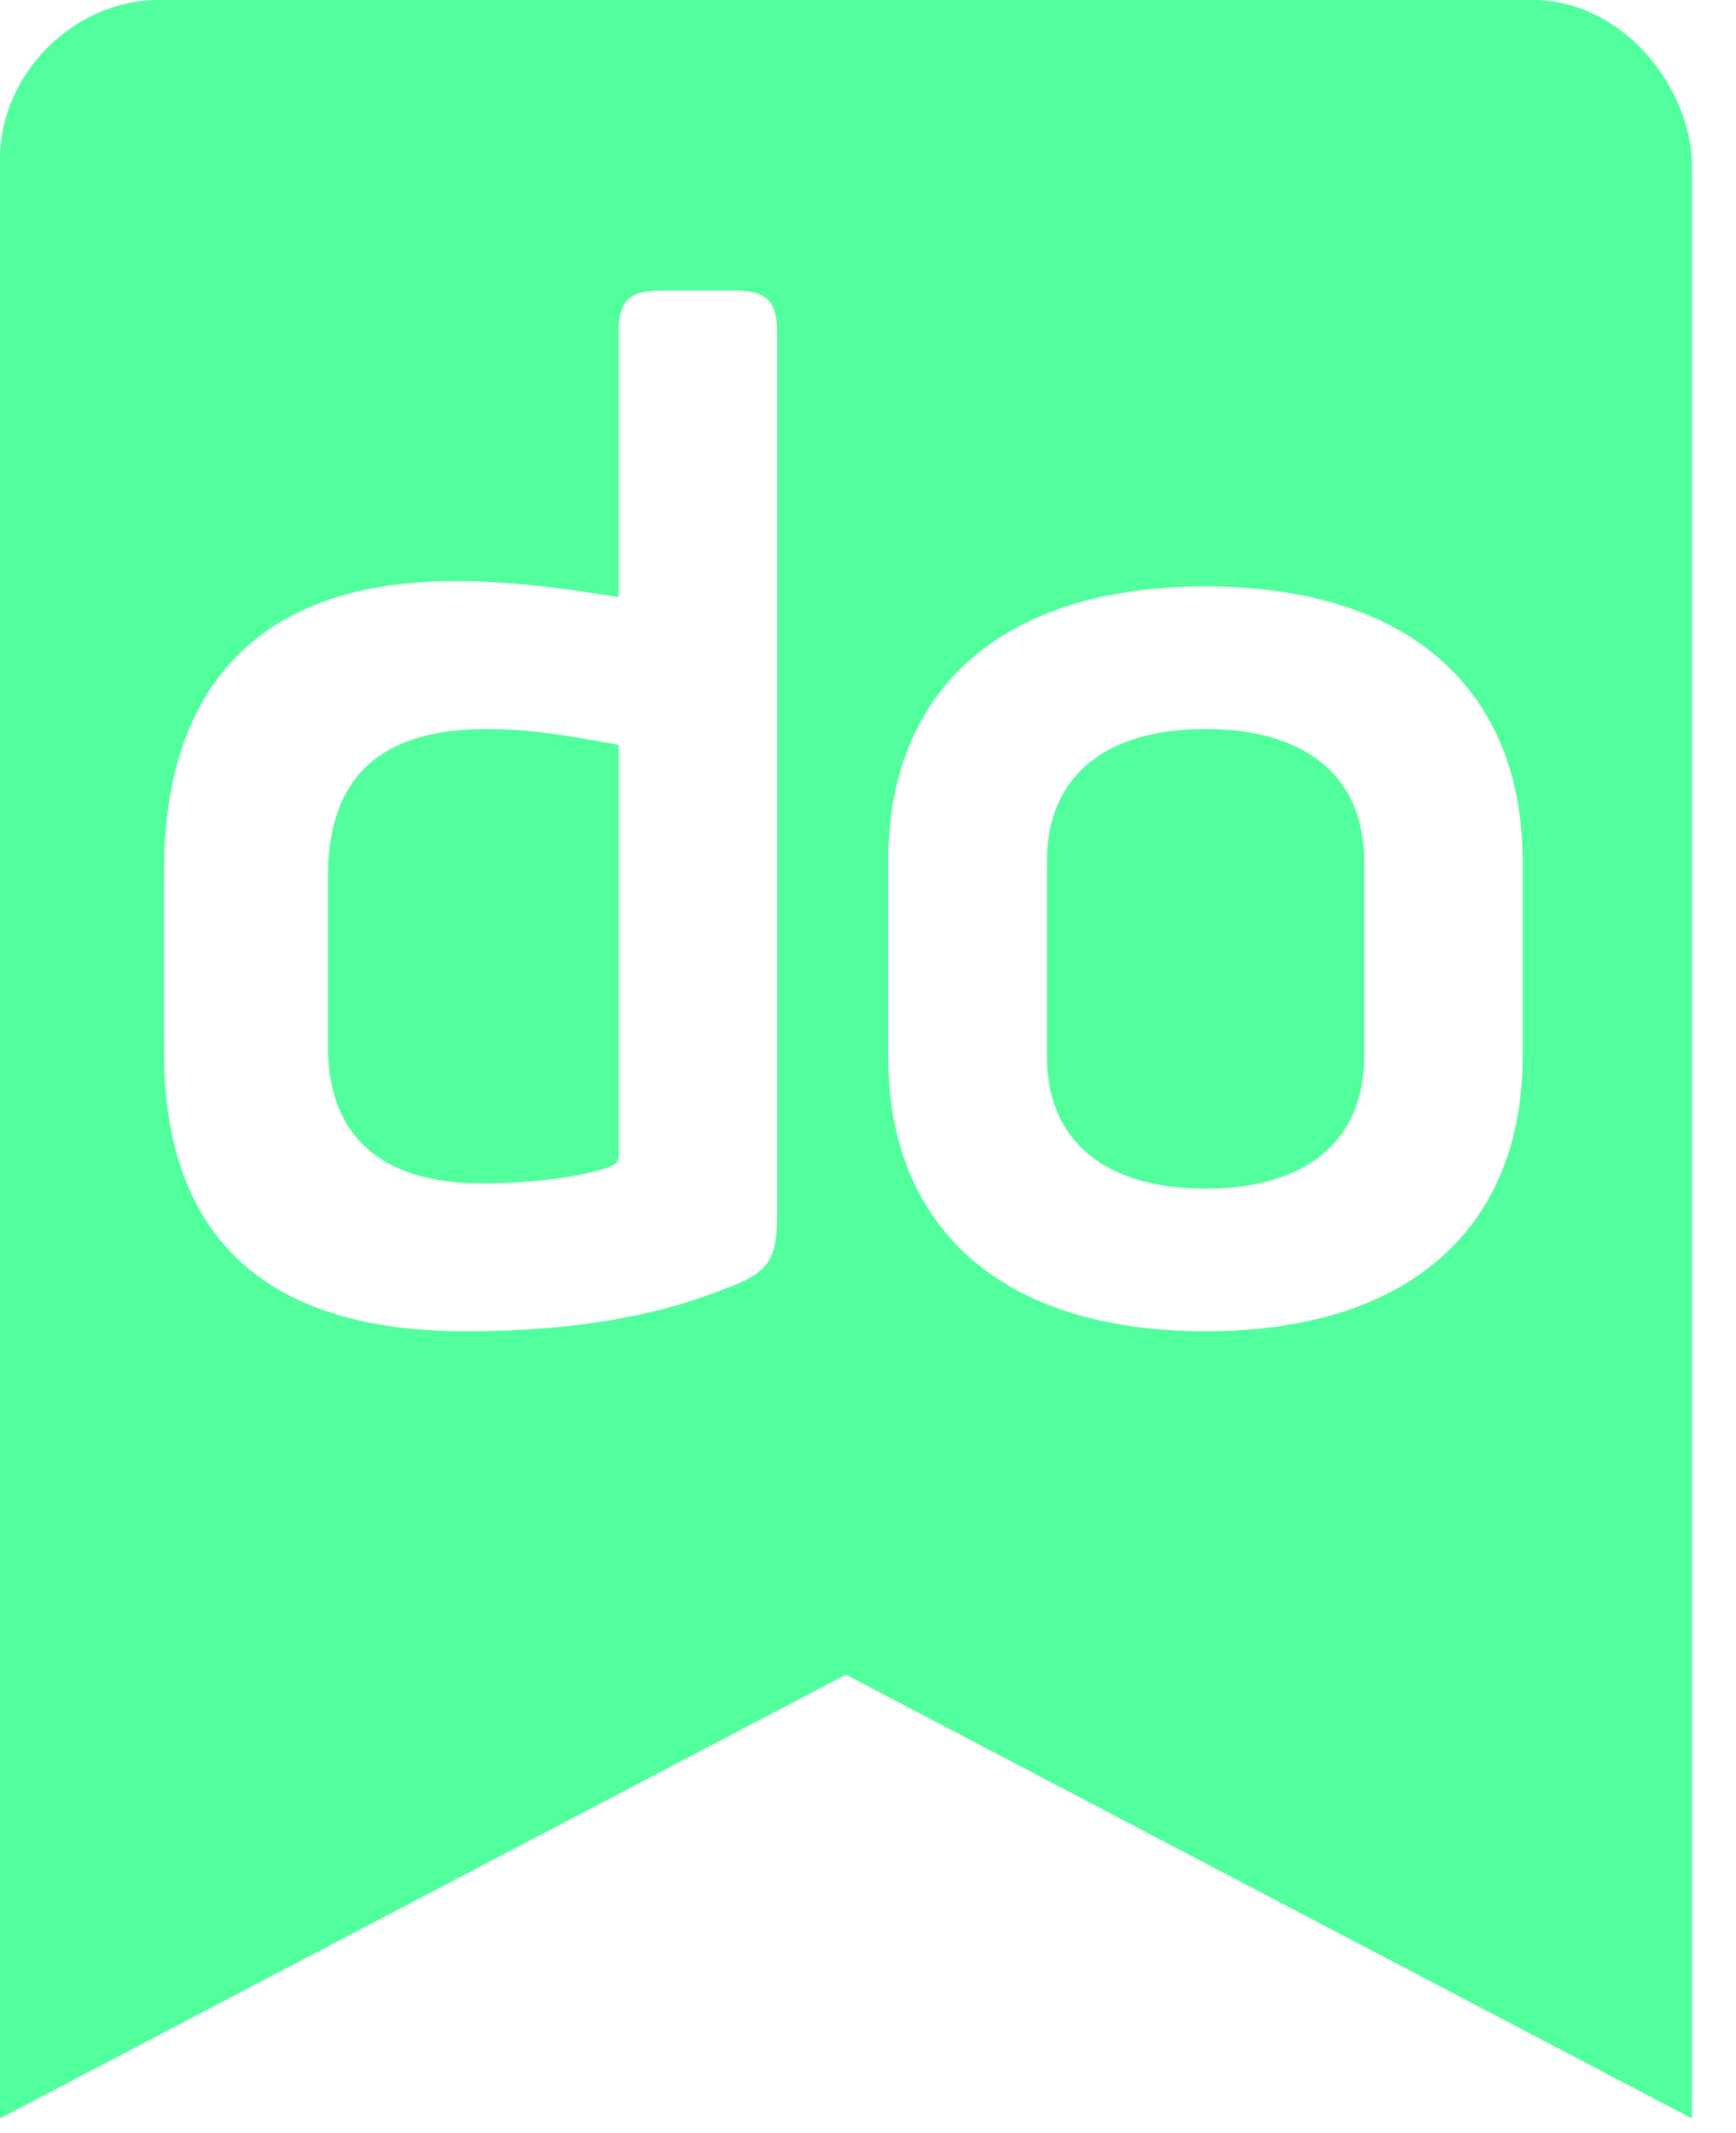
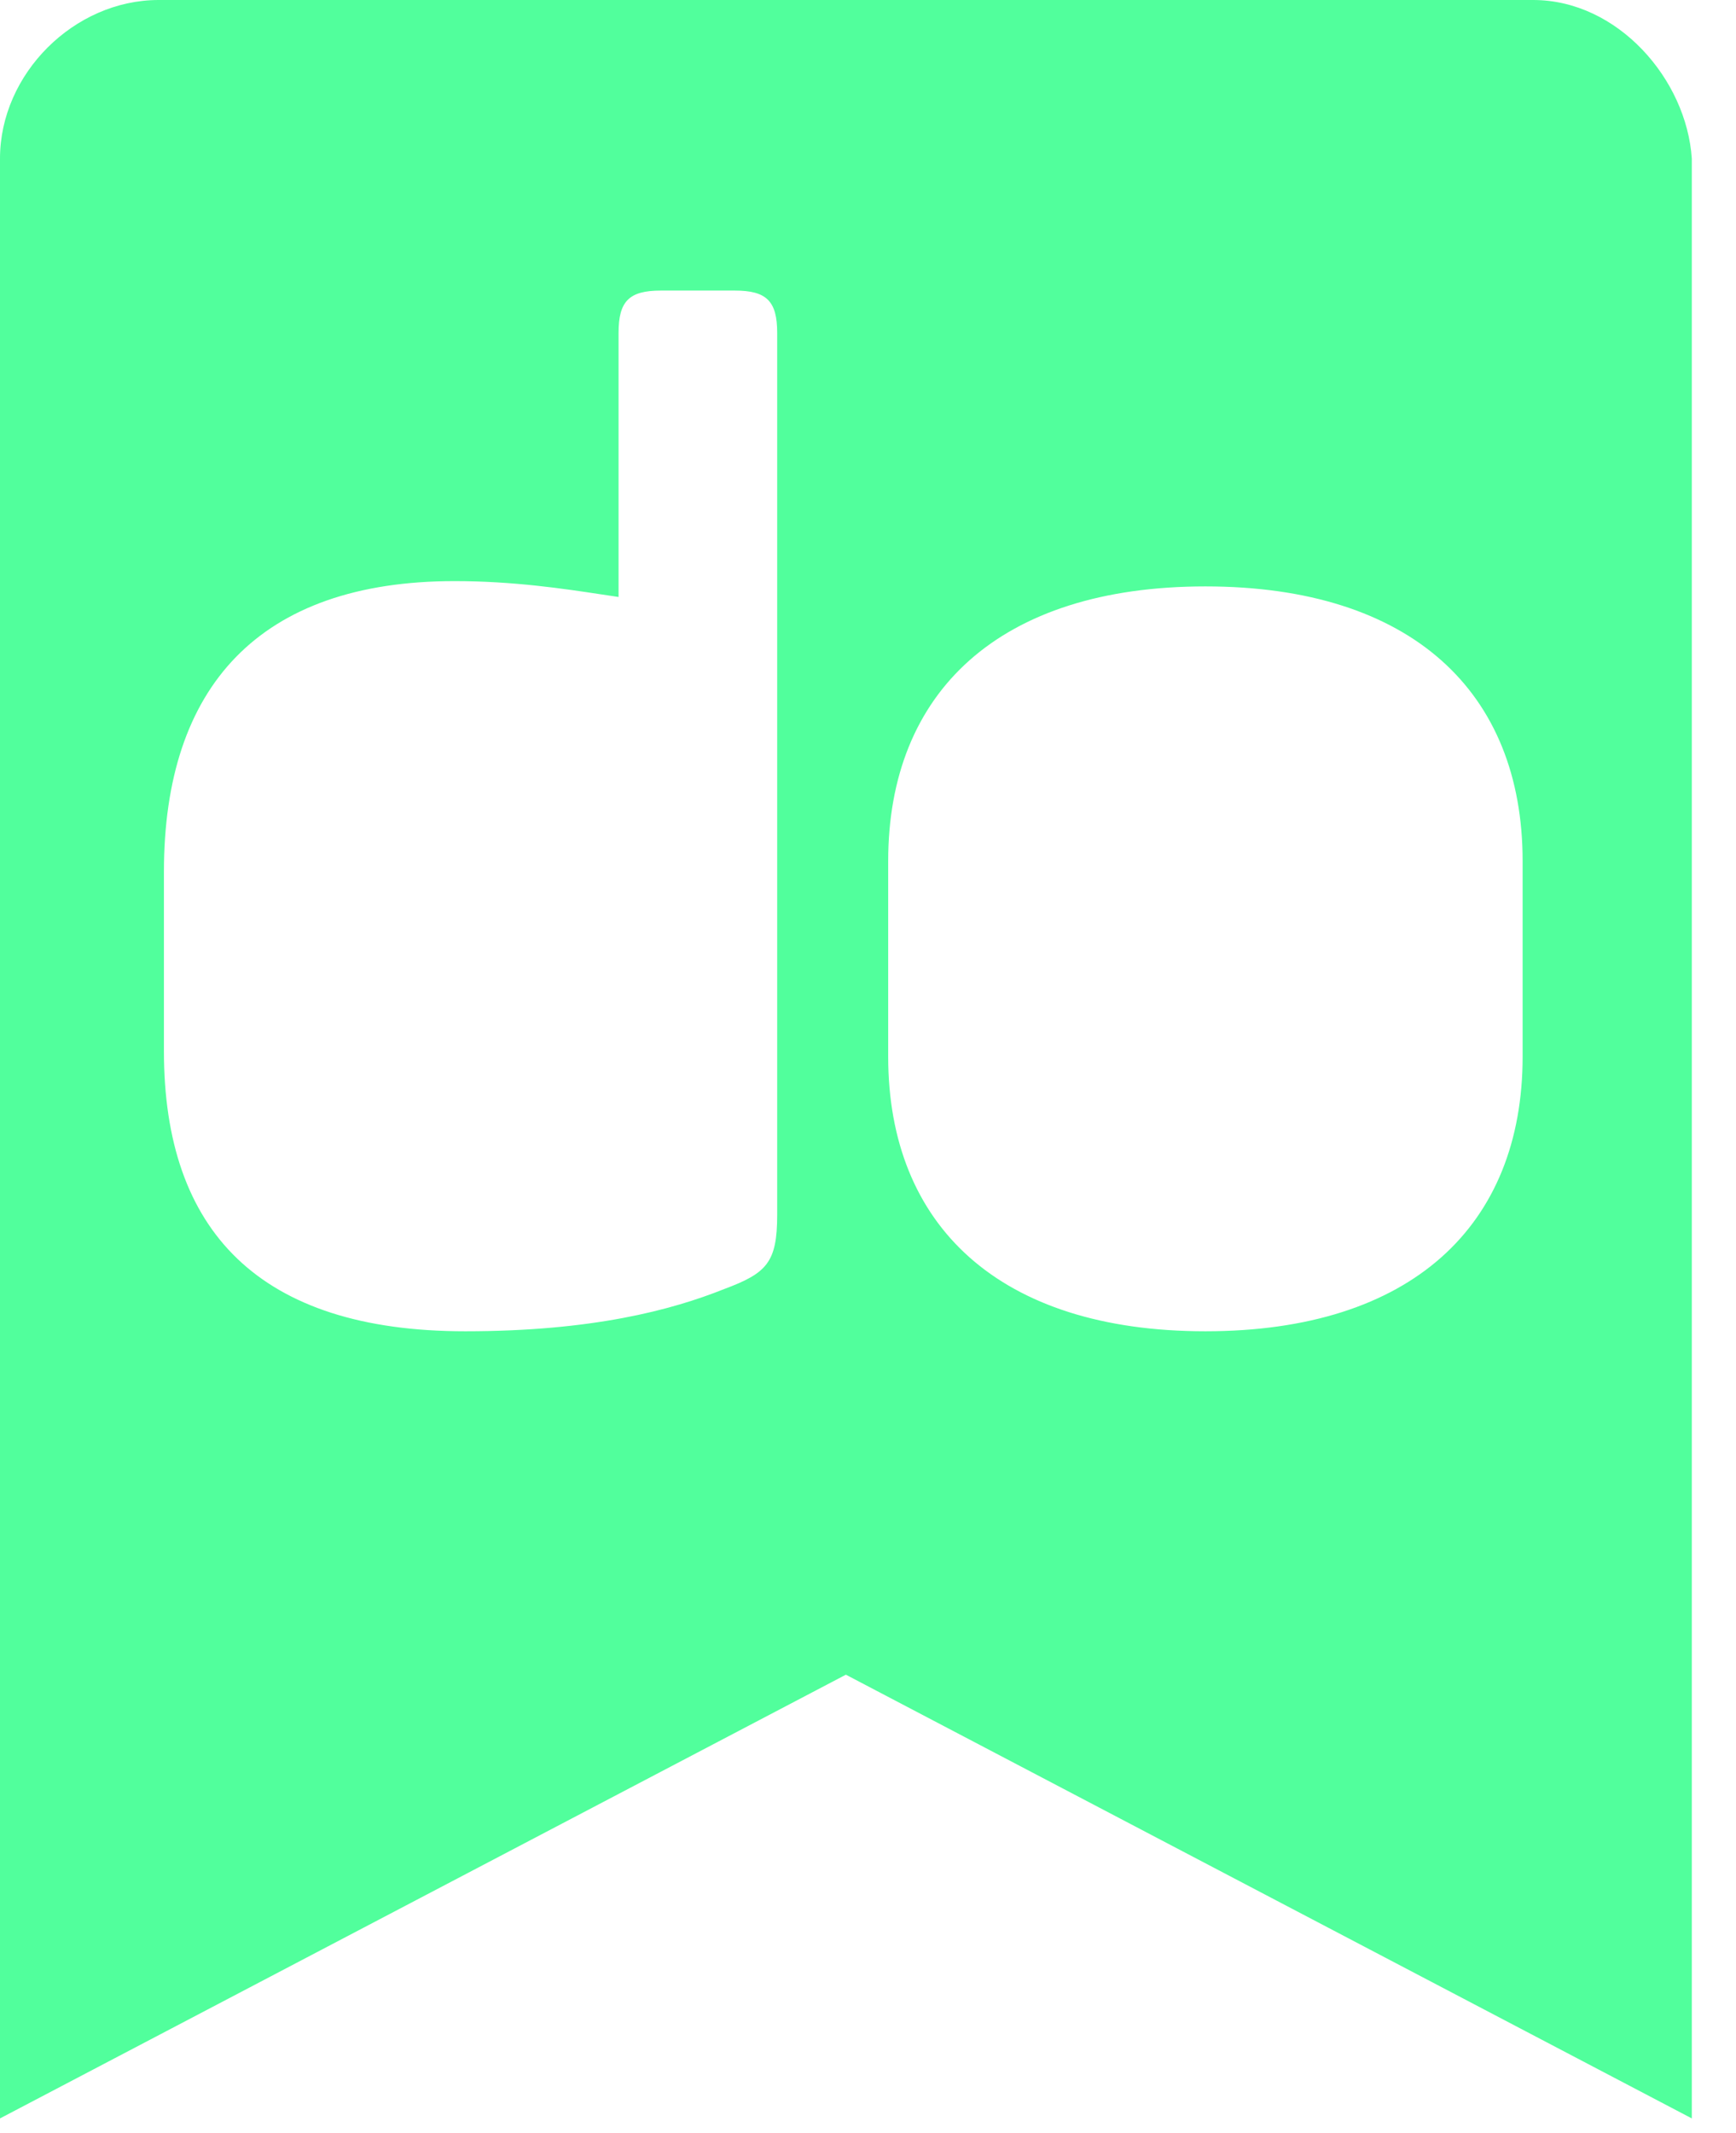
<svg xmlns="http://www.w3.org/2000/svg" width="35" height="43" viewBox="0 0 35 43" fill="none">
-   <path d="M6.611 17.676V21.083C6.611 22.894 7.678 23.852 9.702 23.852C10.661 23.852 11.621 23.745 12.261 23.532C12.474 23.426 12.474 23.426 12.474 23.213V15.014C11.835 14.907 10.874 14.694 9.809 14.694C7.571 14.694 6.611 15.759 6.611 17.676Z" fill="#51FF9C" />
-   <path d="M24.305 14.694C22.28 14.694 21.107 15.653 21.107 17.356V21.296C21.107 23 22.28 23.959 24.305 23.959C26.331 23.959 27.503 23 27.503 21.296V17.356C27.503 15.653 26.331 14.694 24.305 14.694Z" fill="#51FF9C" />
  <path fill-rule="evenodd" clip-rule="evenodd" d="M30.911 0H3.198C1.492 0 0 1.491 0 3.195V42.7L17.054 33.756L34.109 42.7V3.195C34.002 1.597 32.616 0 30.911 0ZM15.669 24.491C15.669 25.45 15.456 25.663 14.603 25.982C13.537 26.408 11.938 26.834 9.38 26.834C5.223 26.834 3.305 24.811 3.305 21.19V17.57C3.305 13.843 5.223 11.713 9.166 11.713C10.35 11.713 11.377 11.868 12.116 11.98H12.117C12.244 11.999 12.361 12.017 12.471 12.033V6.709C12.471 6.07 12.684 5.857 13.323 5.857H14.816C15.456 5.857 15.669 6.07 15.669 6.709V24.491ZM24.302 26.834C28.459 26.834 30.698 24.704 30.698 21.297V17.357C30.698 13.949 28.459 11.82 24.302 11.82C20.145 11.82 17.907 13.949 17.907 17.357V21.297C17.907 24.704 20.145 26.834 24.302 26.834Z" fill="#51FF9C" />
</svg>